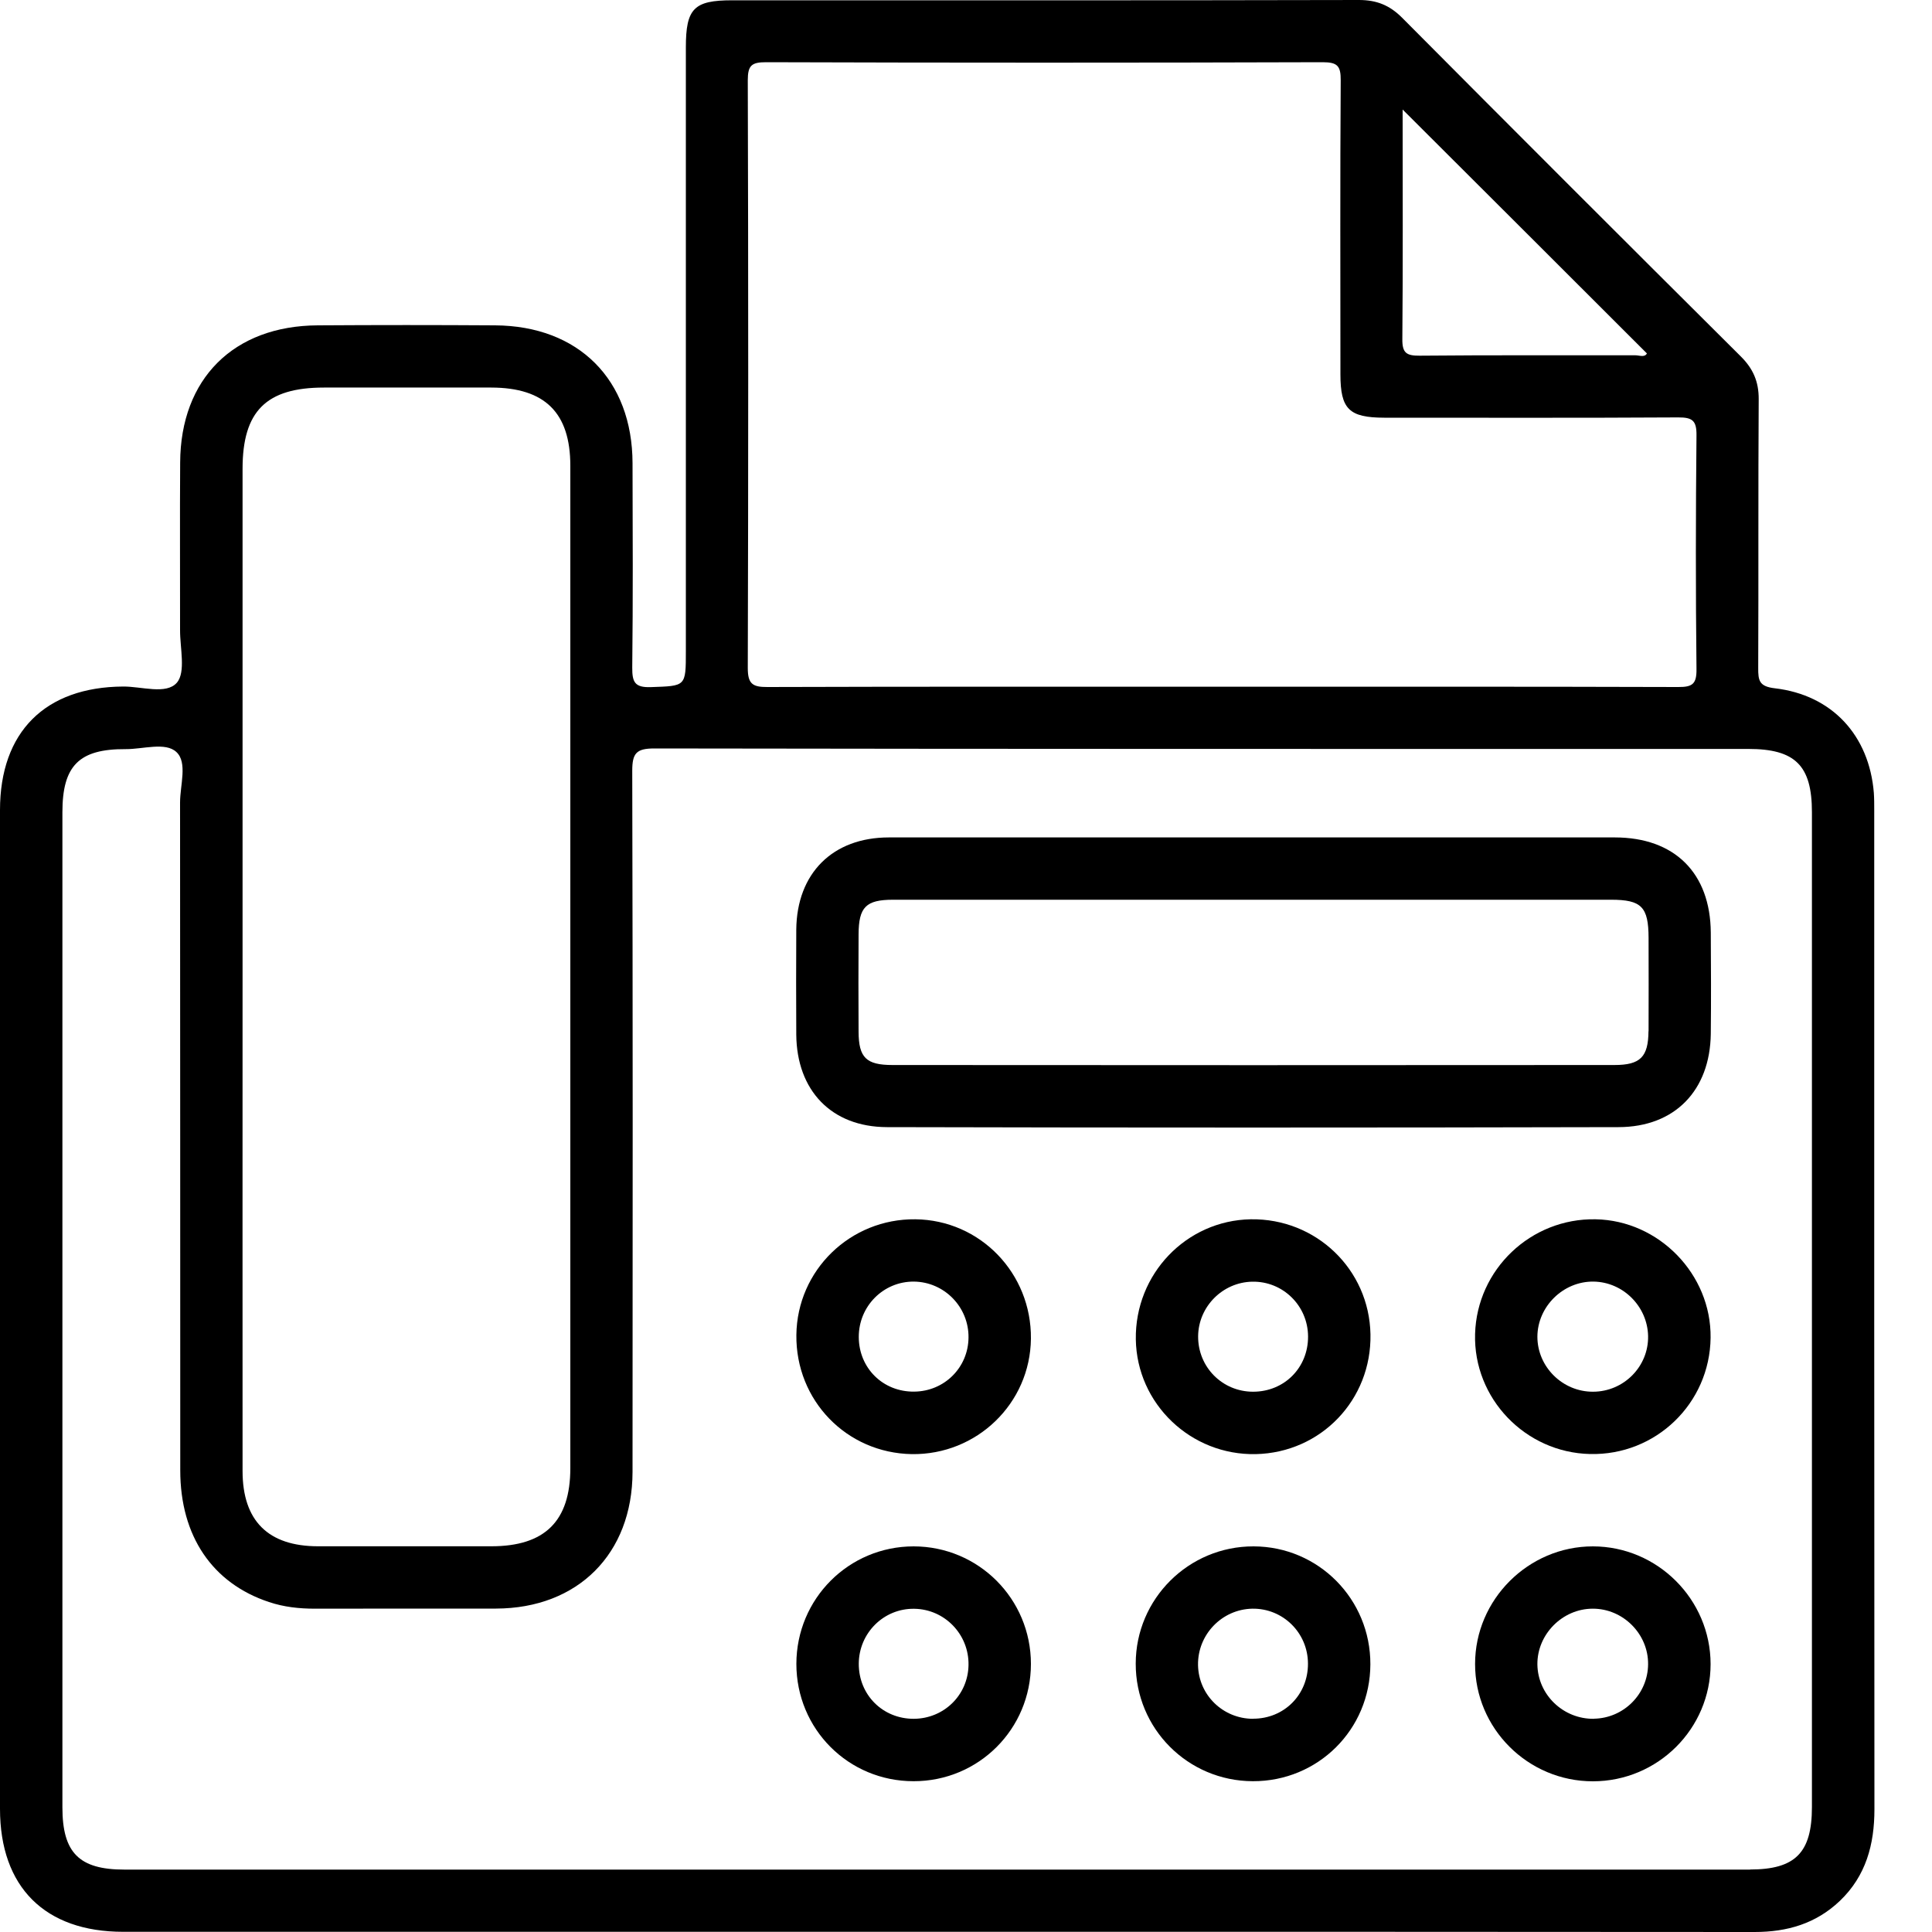
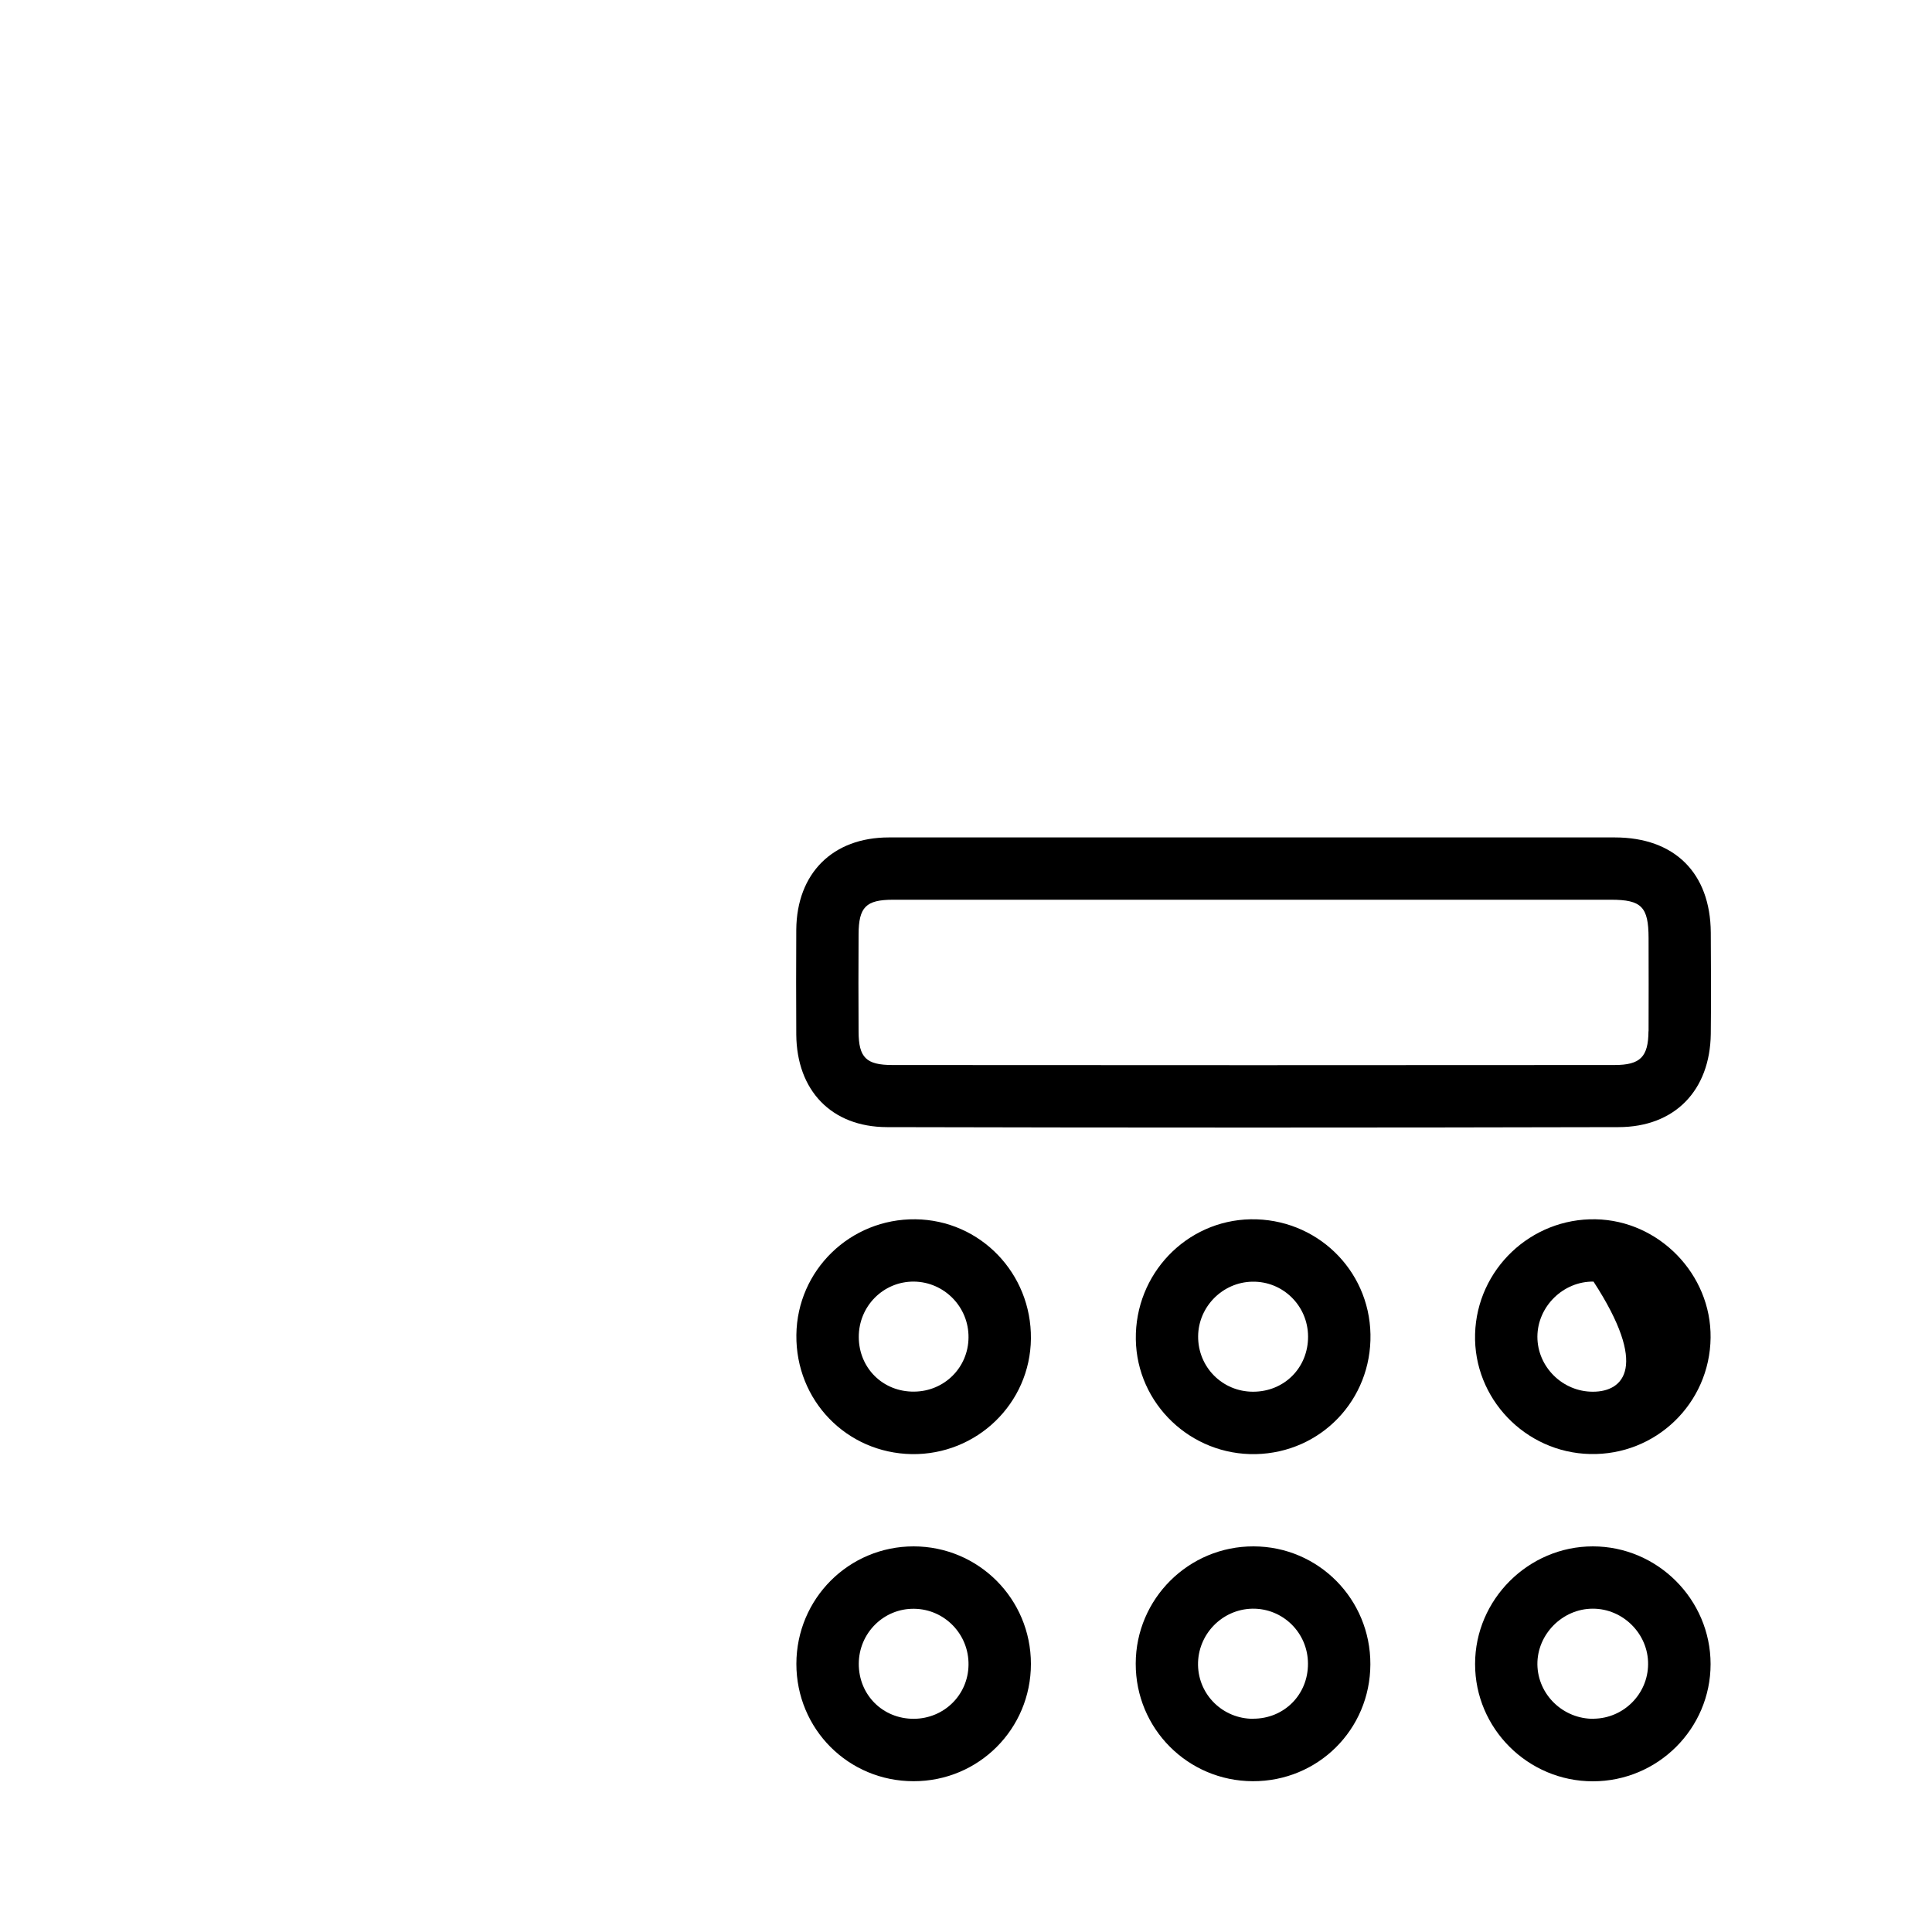
<svg xmlns="http://www.w3.org/2000/svg" width="20" height="20" viewBox="0 0 20 20" fill="none">
  <g clip-path="url(#clip0_644_1093)">
-     <path d="M19.402 8.389C19.402 8.329 19.402 8.268 19.398 8.208C19.35 7.613 18.966 7.194 18.372 7.125C18.211 7.106 18.2 7.045 18.201 6.914C18.205 5.987 18.2 5.06 18.206 4.133C18.207 3.95 18.148 3.816 18.02 3.689C16.848 2.523 15.679 1.355 14.514 0.183C14.385 0.054 14.251 0 14.068 0C11.905 0.005 9.742 0.003 7.579 0.003C7.183 0.003 7.1 0.088 7.1 0.491C7.1 2.574 7.1 4.657 7.1 6.74C7.1 7.11 7.1 7.1 6.738 7.113C6.571 7.119 6.544 7.061 6.545 6.911C6.553 6.206 6.55 5.5 6.548 4.795C6.546 3.93 5.99 3.373 5.124 3.368C4.513 3.364 3.902 3.364 3.29 3.368C2.419 3.372 1.869 3.92 1.865 4.788C1.861 5.366 1.865 5.944 1.864 6.522C1.863 6.709 1.925 6.957 1.831 7.067C1.721 7.194 1.465 7.105 1.274 7.107C0.468 7.112 0 7.576 0 8.386C0 11.832 0 15.279 0 18.725C0 19.535 0.465 19.998 1.275 19.998C4.083 19.998 6.891 19.998 9.7 19.998C12.508 19.998 15.342 19.997 18.164 20C18.502 20 18.799 19.913 19.046 19.678C19.317 19.419 19.404 19.093 19.404 18.729C19.401 15.282 19.402 11.835 19.402 8.389ZM14.52 1.134C15.379 1.99 16.212 2.823 17.049 3.659C17.024 3.703 16.972 3.678 16.93 3.678C16.186 3.679 15.441 3.675 14.696 3.682C14.559 3.683 14.515 3.654 14.517 3.508C14.524 2.724 14.52 1.94 14.52 1.134ZM7.741 0.83C7.741 0.676 7.782 0.644 7.93 0.644C9.851 0.65 11.772 0.65 13.693 0.644C13.848 0.644 13.88 0.685 13.879 0.833C13.872 1.847 13.876 2.861 13.876 3.875C13.876 4.236 13.966 4.323 14.33 4.324C15.344 4.324 16.358 4.327 17.372 4.321C17.521 4.32 17.564 4.355 17.562 4.508C17.554 5.314 17.553 6.12 17.562 6.926C17.564 7.081 17.52 7.113 17.372 7.112C15.794 7.107 14.215 7.109 12.637 7.109C11.059 7.109 9.508 7.107 7.943 7.112C7.789 7.113 7.741 7.078 7.741 6.915C7.747 4.887 7.747 2.859 7.741 0.83L7.741 0.83ZM2.511 10.011C2.511 8.291 2.511 6.572 2.511 4.853C2.511 4.256 2.756 4.012 3.354 4.012C3.931 4.012 4.509 4.011 5.086 4.012C5.641 4.013 5.904 4.273 5.904 4.822C5.904 8.281 5.904 11.739 5.904 15.198C5.904 15.747 5.64 16.007 5.086 16.007C4.489 16.007 3.891 16.007 3.293 16.007C2.777 16.007 2.511 15.744 2.511 15.228C2.51 13.489 2.511 11.75 2.511 10.011H2.511ZM18.117 19.354C15.309 19.354 12.501 19.354 9.692 19.354C6.884 19.354 4.089 19.354 1.288 19.354C0.819 19.354 0.646 19.18 0.646 18.709C0.646 15.275 0.646 11.842 0.646 8.409C0.646 7.926 0.818 7.752 1.301 7.755C1.481 7.756 1.713 7.679 1.826 7.785C1.943 7.893 1.864 8.128 1.864 8.307C1.866 10.612 1.865 12.916 1.866 15.221C1.866 15.902 2.199 16.39 2.784 16.584C2.939 16.636 3.097 16.653 3.26 16.653C3.885 16.651 4.509 16.653 5.134 16.652C5.981 16.65 6.547 16.086 6.548 15.236C6.55 12.817 6.551 10.398 6.545 7.979C6.545 7.798 6.587 7.748 6.773 7.748C10.549 7.754 14.324 7.753 18.1 7.753C18.584 7.753 18.757 7.925 18.757 8.407C18.757 11.841 18.757 15.274 18.757 18.707C18.757 19.18 18.584 19.353 18.116 19.353L18.117 19.354Z" fill="black" />
    <path d="M17.71 9.655C17.706 9.037 17.335 8.669 16.716 8.669C15.467 8.669 14.218 8.669 12.969 8.669C11.713 8.669 10.458 8.668 9.202 8.669C8.62 8.669 8.248 9.04 8.243 9.624C8.241 9.986 8.241 10.349 8.243 10.711C8.248 11.287 8.605 11.666 9.181 11.668C11.705 11.674 14.23 11.674 16.755 11.668C17.339 11.667 17.702 11.287 17.71 10.703C17.714 10.354 17.712 10.005 17.71 9.655L17.71 9.655ZM17.065 10.675C17.063 10.941 16.981 11.025 16.713 11.025C14.222 11.027 11.73 11.027 9.239 11.025C8.966 11.025 8.889 10.948 8.888 10.68C8.886 10.345 8.886 10.008 8.888 9.673C8.889 9.39 8.964 9.314 9.245 9.314C10.494 9.314 11.743 9.314 12.992 9.314C14.221 9.314 15.45 9.314 16.678 9.314C16.993 9.314 17.065 9.388 17.066 9.709C17.066 10.031 17.068 10.354 17.066 10.676L17.065 10.675Z" fill="black" />
    <path d="M12.977 16.008C12.306 16.006 11.758 16.55 11.757 17.221C11.755 17.894 12.296 18.437 12.969 18.439C13.644 18.441 14.184 17.904 14.186 17.229C14.188 16.554 13.648 16.009 12.977 16.008ZM12.971 17.793C12.66 17.792 12.408 17.547 12.402 17.238C12.396 16.922 12.649 16.659 12.964 16.653C13.28 16.648 13.539 16.902 13.54 17.221C13.542 17.543 13.293 17.793 12.971 17.792L12.971 17.793Z" fill="black" />
    <path d="M12.947 12.622C12.28 12.634 11.748 13.189 11.758 13.865C11.768 14.532 12.327 15.067 13 15.053C13.675 15.038 14.2 14.49 14.187 13.812C14.174 13.14 13.623 12.611 12.947 12.622ZM12.972 14.407C12.653 14.407 12.4 14.151 12.403 13.832C12.406 13.526 12.657 13.273 12.964 13.268C13.28 13.262 13.539 13.516 13.541 13.834C13.543 14.158 13.295 14.407 12.972 14.407Z" fill="black" />
    <path d="M9.458 16.008C8.786 16.008 8.245 16.55 8.244 17.224C8.244 17.899 8.782 18.439 9.457 18.439C10.13 18.44 10.672 17.899 10.672 17.225C10.672 16.551 10.129 16.008 9.457 16.008H9.458ZM9.46 17.793C9.138 17.794 8.889 17.545 8.89 17.223C8.891 16.905 9.149 16.649 9.464 16.654C9.78 16.658 10.032 16.92 10.026 17.237C10.021 17.547 9.772 17.791 9.46 17.793Z" fill="black" />
    <path d="M9.477 12.622C8.803 12.614 8.252 13.148 8.244 13.819C8.236 14.497 8.763 15.041 9.438 15.053C10.111 15.063 10.665 14.529 10.672 13.858C10.679 13.181 10.147 12.63 9.477 12.622ZM9.464 14.406C9.141 14.41 8.891 14.163 8.89 13.841C8.889 13.522 9.144 13.265 9.46 13.267C9.775 13.27 10.03 13.53 10.026 13.847C10.023 14.157 9.776 14.403 9.464 14.406H9.464Z" fill="black" />
-     <path d="M16.518 12.622C15.847 12.609 15.289 13.141 15.27 13.809C15.251 14.475 15.789 15.037 16.46 15.052C17.141 15.068 17.7 14.528 17.708 13.848C17.716 13.192 17.174 12.634 16.518 12.622ZM16.492 14.407C16.176 14.409 15.914 14.149 15.915 13.836C15.917 13.524 16.183 13.263 16.496 13.267C16.802 13.271 17.055 13.524 17.061 13.831C17.067 14.145 16.81 14.406 16.492 14.407Z" fill="black" />
+     <path d="M16.518 12.622C15.847 12.609 15.289 13.141 15.27 13.809C15.251 14.475 15.789 15.037 16.46 15.052C17.141 15.068 17.7 14.528 17.708 13.848C17.716 13.192 17.174 12.634 16.518 12.622ZM16.492 14.407C16.176 14.409 15.914 14.149 15.915 13.836C15.917 13.524 16.183 13.263 16.496 13.267C17.067 14.145 16.81 14.406 16.492 14.407Z" fill="black" />
    <path d="M16.489 16.008C15.822 16.008 15.27 16.558 15.27 17.225C15.269 17.893 15.817 18.44 16.489 18.44C17.162 18.44 17.708 17.895 17.708 17.226C17.707 16.557 17.158 16.008 16.489 16.008V16.008ZM16.5 17.793C16.183 17.797 15.919 17.544 15.915 17.23C15.912 16.918 16.175 16.653 16.488 16.653C16.802 16.652 17.064 16.915 17.061 17.228C17.059 17.536 16.809 17.787 16.5 17.792V17.793Z" fill="black" />
  </g>
  <defs>
    <clipPath id="clip0_644_1093">
      <rect width="19.404" height="20" fill="white" />
    </clipPath>
  </defs>
</svg>